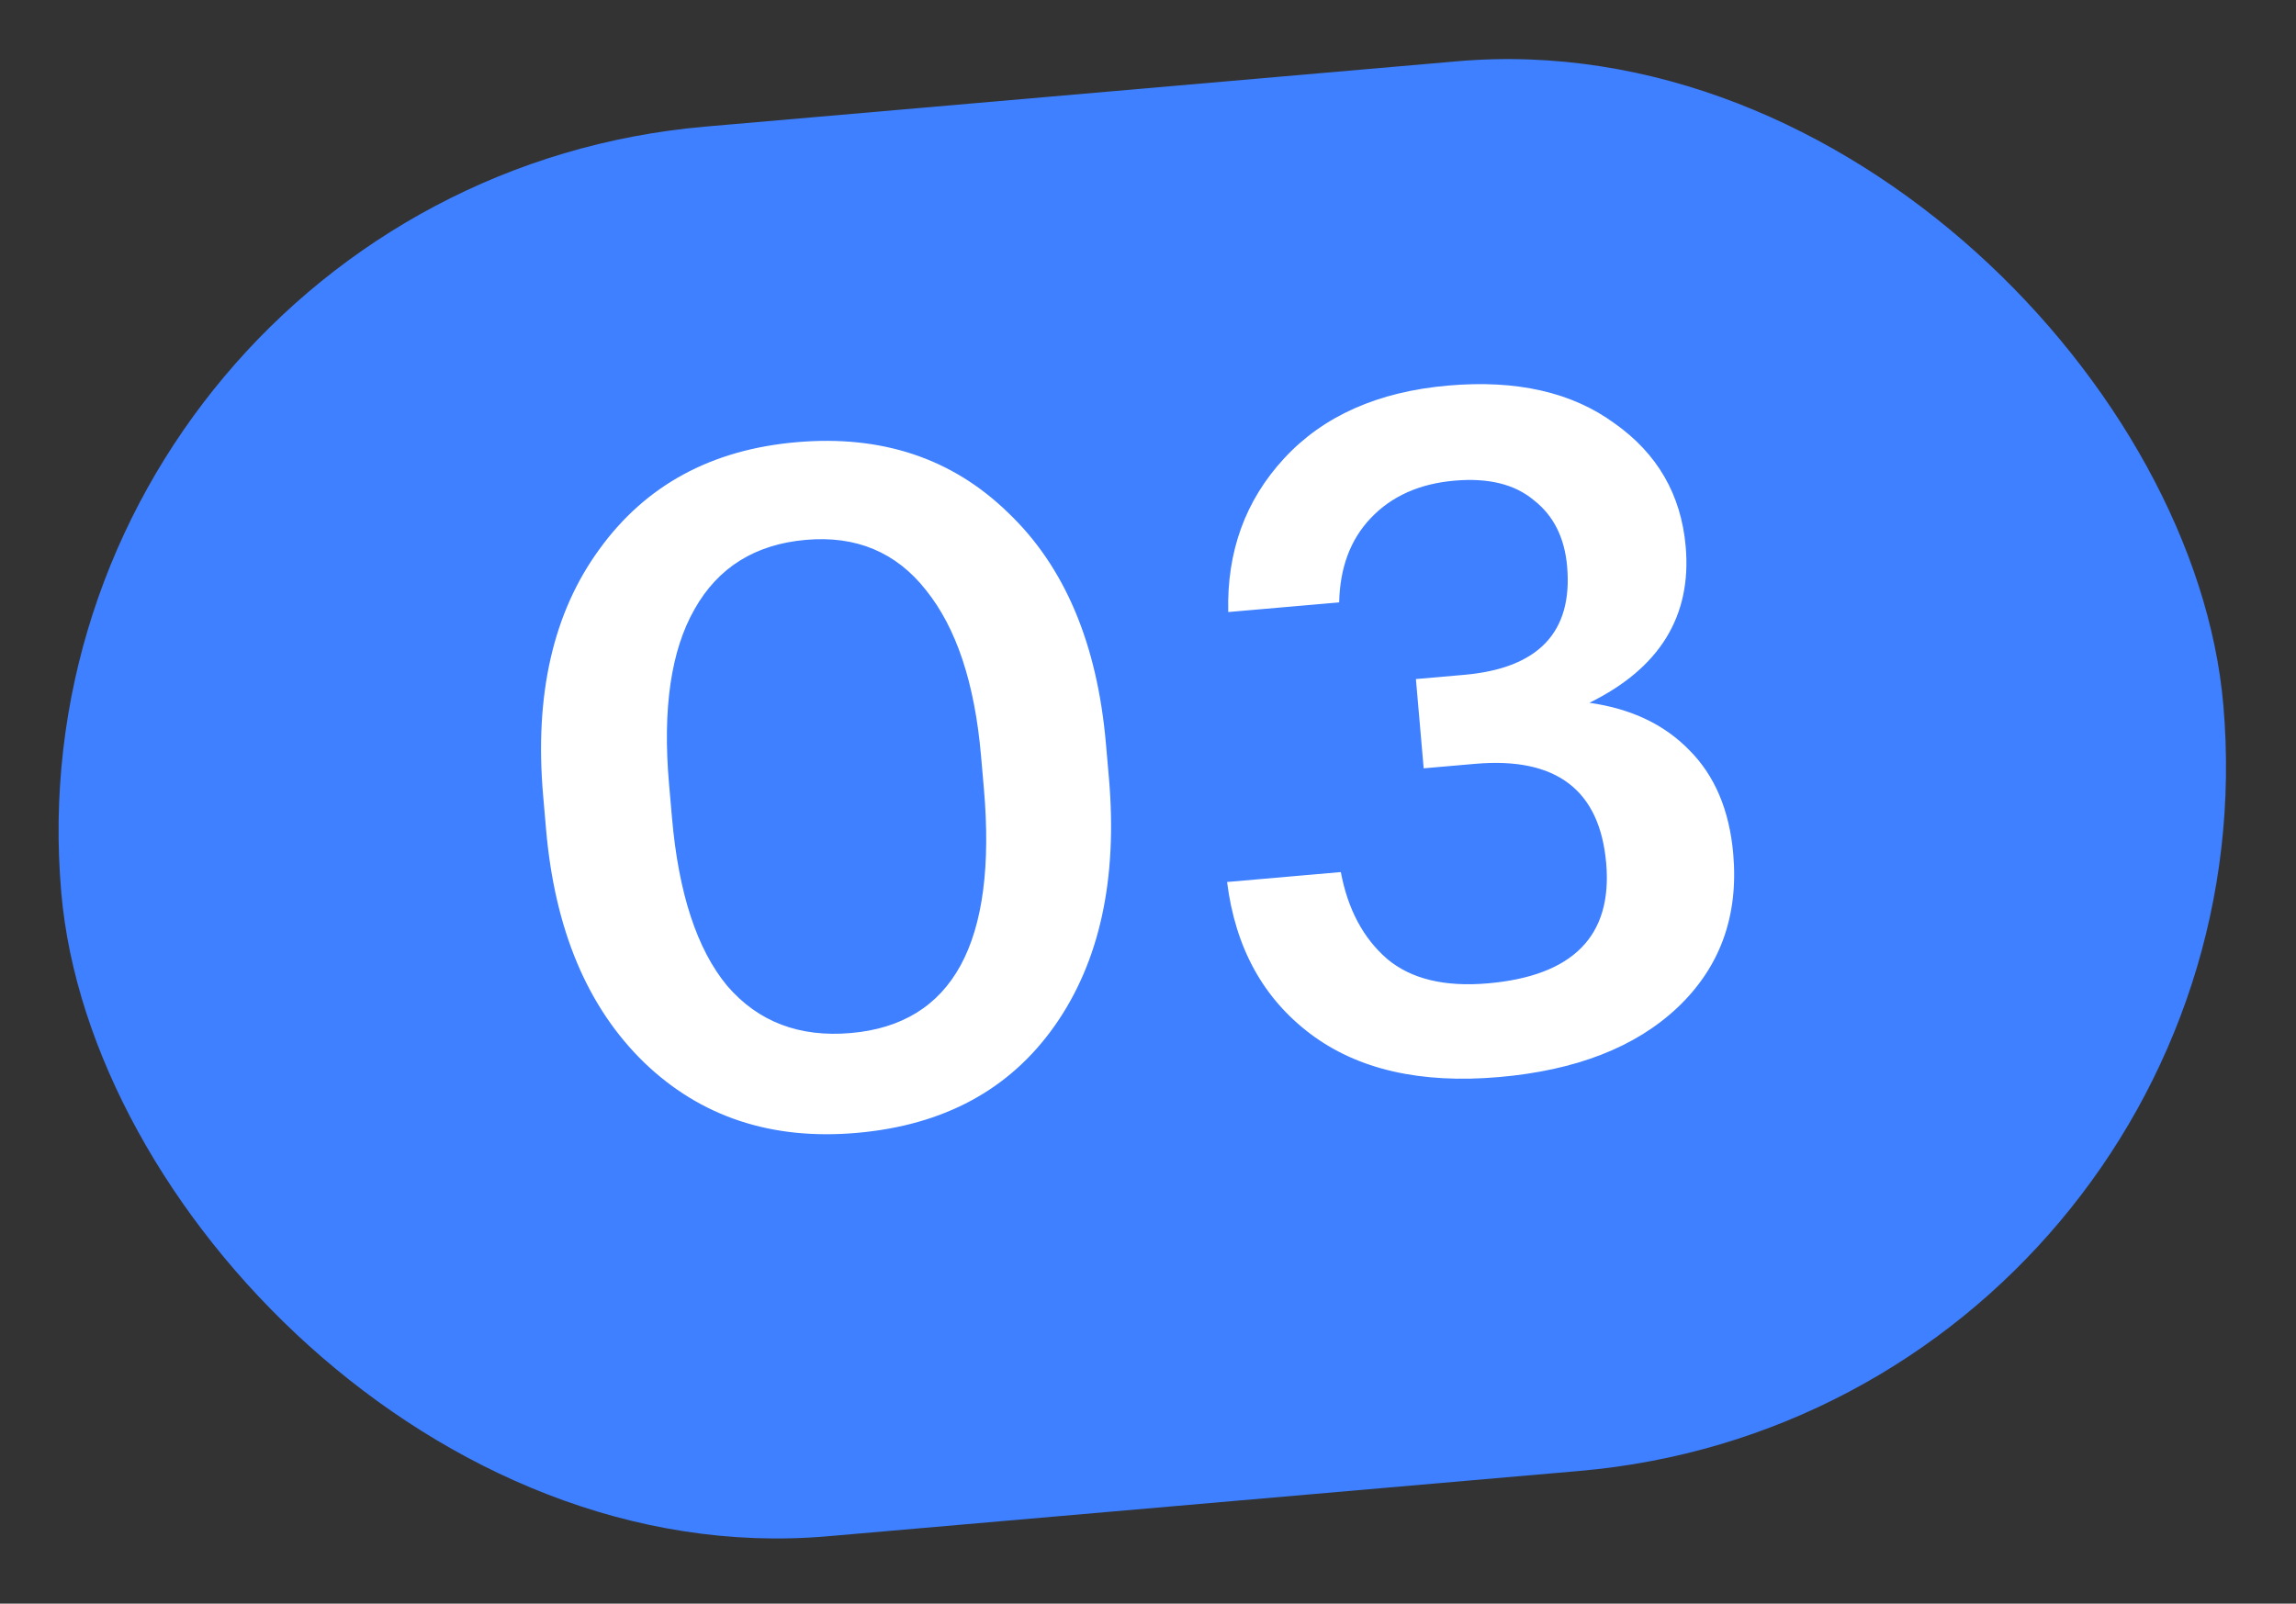
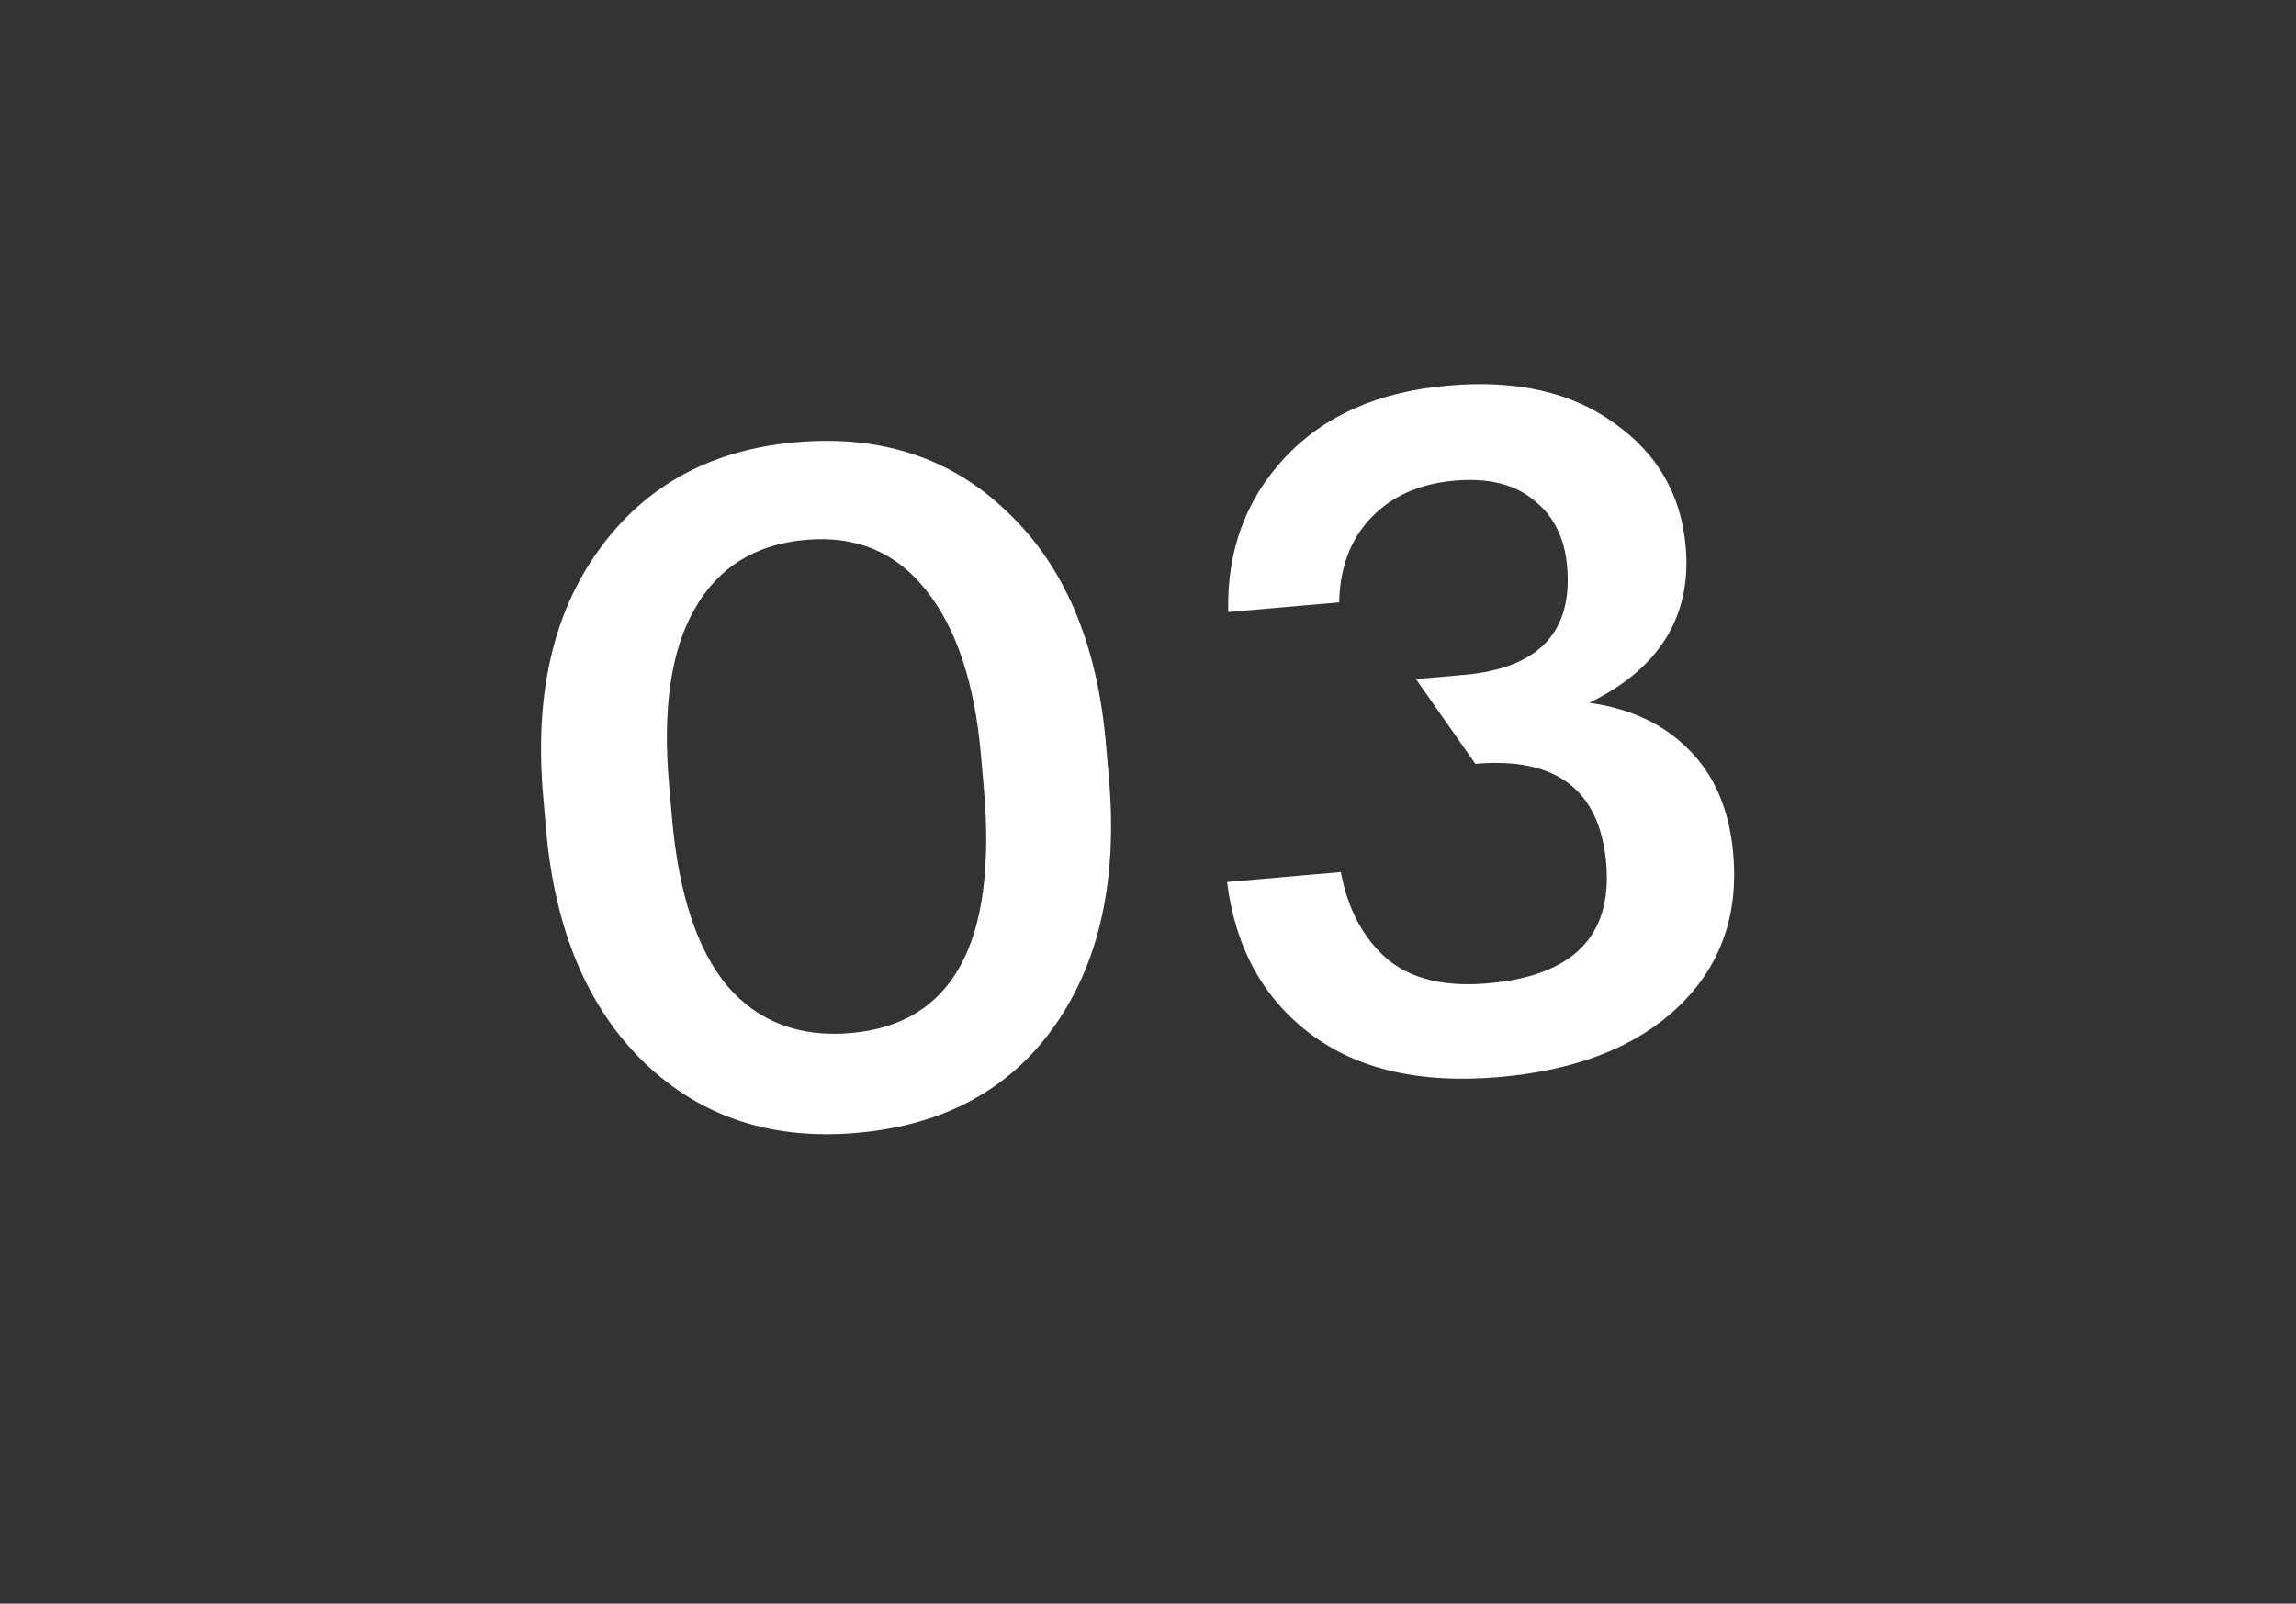
<svg xmlns="http://www.w3.org/2000/svg" width="73" height="51" viewBox="0 0 73 51" fill="none">
  <rect x="0" y="0" width="73" height="51" fill="#333333" stroke="none" />
-   <rect y="5.976" width="69" height="45" rx="22.5" transform="rotate(-4.968 0 5.976)" fill="#3E80FF" />
-   <path d="M27.049 32.854C30.297 32.572 31.708 29.98 31.282 25.078L31.191 24.032C30.99 21.721 30.406 19.965 29.438 18.764C28.491 17.562 27.22 17.03 25.626 17.169C24.012 17.309 22.831 18.044 22.083 19.374C21.334 20.683 21.063 22.534 21.271 24.925L21.365 26.001C21.574 28.412 22.161 30.198 23.125 31.358C24.108 32.498 25.416 32.996 27.049 32.854ZM27.235 36.03C24.525 36.266 22.272 35.518 20.476 33.787C18.677 32.036 17.639 29.567 17.362 26.379L17.269 25.303C16.99 22.095 17.586 19.483 19.057 17.468C20.526 15.434 22.616 14.298 25.326 14.063C28.035 13.827 30.279 14.576 32.055 16.308C33.85 18.019 34.886 20.469 35.163 23.657L35.257 24.733C35.538 27.961 34.963 30.59 33.534 32.622C32.104 34.653 30.005 35.789 27.235 36.03ZM47.654 34.255C45.163 34.471 43.166 34.013 41.662 32.879C40.158 31.745 39.276 30.135 39.014 28.05L42.631 27.735C42.854 28.921 43.346 29.841 44.105 30.498C44.863 31.135 45.93 31.393 47.305 31.274C50.014 31.038 51.269 29.765 51.068 27.454C50.865 25.122 49.479 24.069 46.908 24.292L45.265 24.435L45.018 21.596L46.542 21.463C48.913 21.257 50.008 20.108 49.826 18.016C49.746 17.099 49.394 16.397 48.769 15.909C48.163 15.4 47.322 15.192 46.246 15.286C45.13 15.383 44.241 15.781 43.579 16.481C42.936 17.159 42.602 18.052 42.578 19.158L39.051 19.465C39.004 17.541 39.595 15.914 40.825 14.582C42.072 13.229 43.812 12.456 46.043 12.262C48.215 12.073 49.976 12.472 51.327 13.459C52.696 14.424 53.452 15.733 53.596 17.387C53.788 19.599 52.767 21.253 50.534 22.351C51.855 22.537 52.912 23.037 53.706 23.852C54.519 24.664 54.987 25.768 55.108 27.163C55.279 29.135 54.688 30.763 53.334 32.045C51.998 33.305 50.105 34.042 47.654 34.255Z" fill="white" />
+   <path d="M27.049 32.854C30.297 32.572 31.708 29.98 31.282 25.078L31.191 24.032C30.99 21.721 30.406 19.965 29.438 18.764C28.491 17.562 27.22 17.03 25.626 17.169C24.012 17.309 22.831 18.044 22.083 19.374C21.334 20.683 21.063 22.534 21.271 24.925L21.365 26.001C21.574 28.412 22.161 30.198 23.125 31.358C24.108 32.498 25.416 32.996 27.049 32.854ZM27.235 36.03C24.525 36.266 22.272 35.518 20.476 33.787C18.677 32.036 17.639 29.567 17.362 26.379L17.269 25.303C16.99 22.095 17.586 19.483 19.057 17.468C20.526 15.434 22.616 14.298 25.326 14.063C28.035 13.827 30.279 14.576 32.055 16.308C33.85 18.019 34.886 20.469 35.163 23.657L35.257 24.733C35.538 27.961 34.963 30.59 33.534 32.622C32.104 34.653 30.005 35.789 27.235 36.03ZM47.654 34.255C45.163 34.471 43.166 34.013 41.662 32.879C40.158 31.745 39.276 30.135 39.014 28.05L42.631 27.735C42.854 28.921 43.346 29.841 44.105 30.498C44.863 31.135 45.93 31.393 47.305 31.274C50.014 31.038 51.269 29.765 51.068 27.454C50.865 25.122 49.479 24.069 46.908 24.292L45.018 21.596L46.542 21.463C48.913 21.257 50.008 20.108 49.826 18.016C49.746 17.099 49.394 16.397 48.769 15.909C48.163 15.4 47.322 15.192 46.246 15.286C45.13 15.383 44.241 15.781 43.579 16.481C42.936 17.159 42.602 18.052 42.578 19.158L39.051 19.465C39.004 17.541 39.595 15.914 40.825 14.582C42.072 13.229 43.812 12.456 46.043 12.262C48.215 12.073 49.976 12.472 51.327 13.459C52.696 14.424 53.452 15.733 53.596 17.387C53.788 19.599 52.767 21.253 50.534 22.351C51.855 22.537 52.912 23.037 53.706 23.852C54.519 24.664 54.987 25.768 55.108 27.163C55.279 29.135 54.688 30.763 53.334 32.045C51.998 33.305 50.105 34.042 47.654 34.255Z" fill="white" />
</svg>